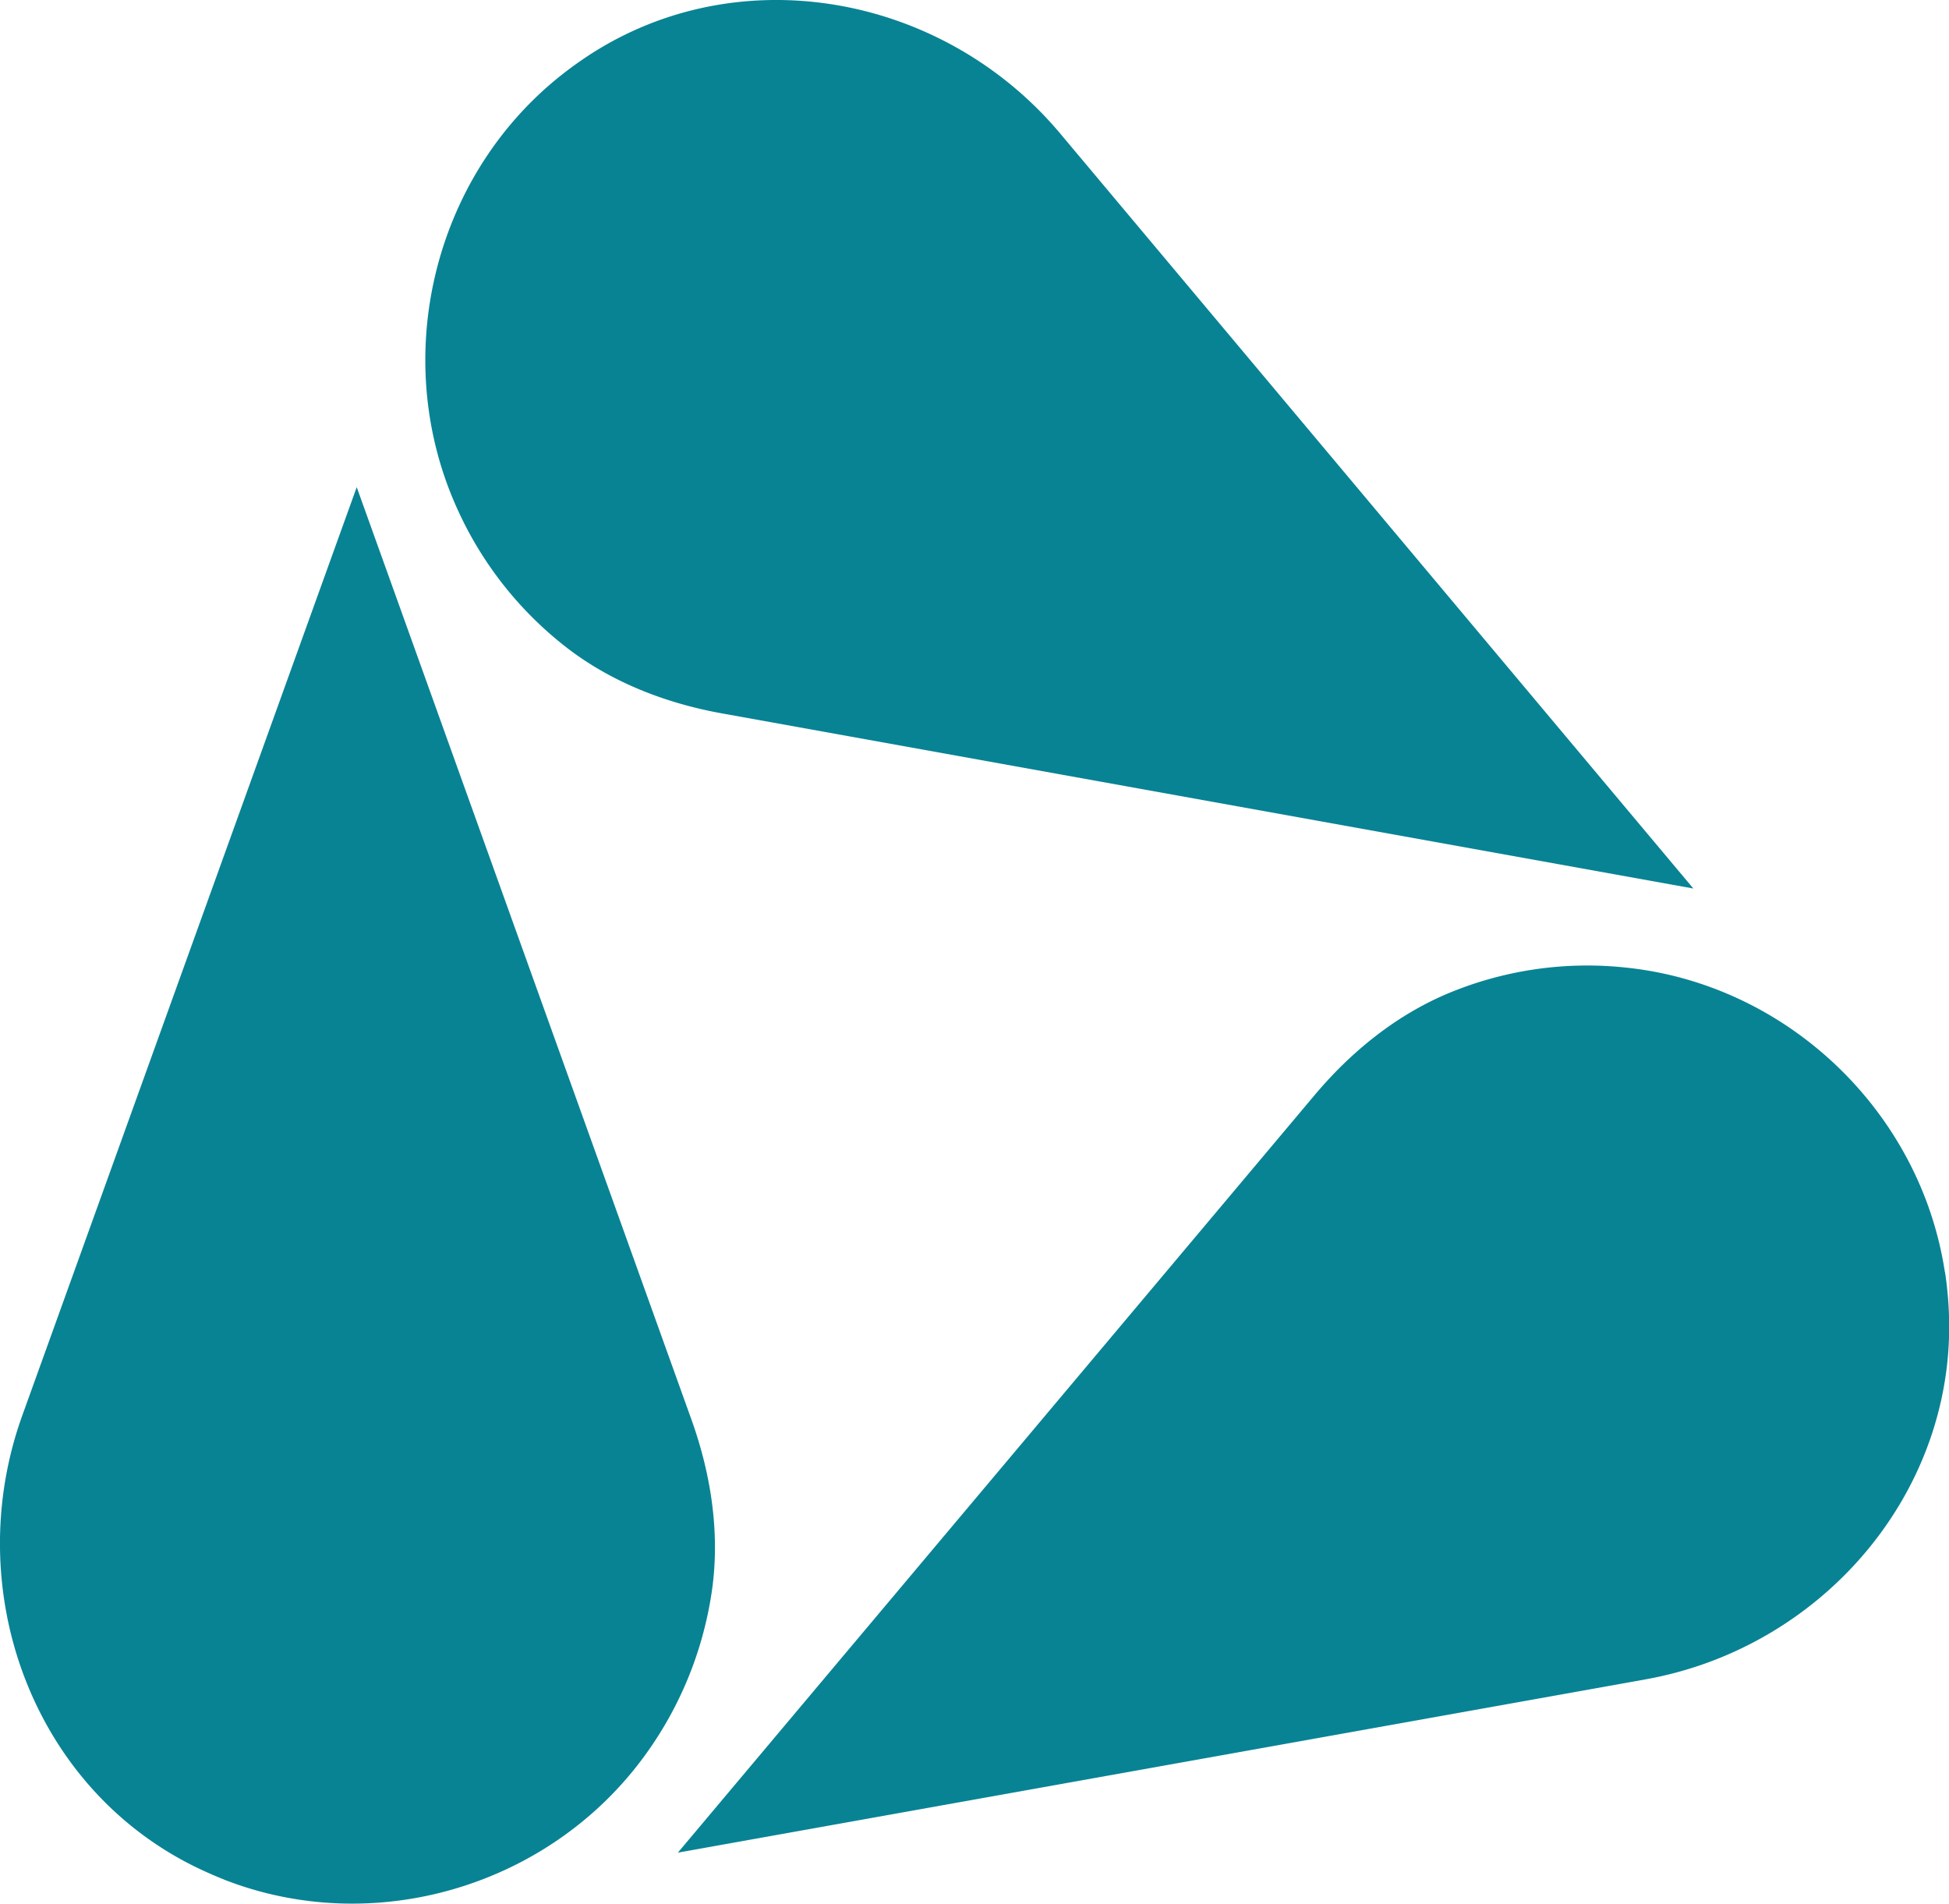
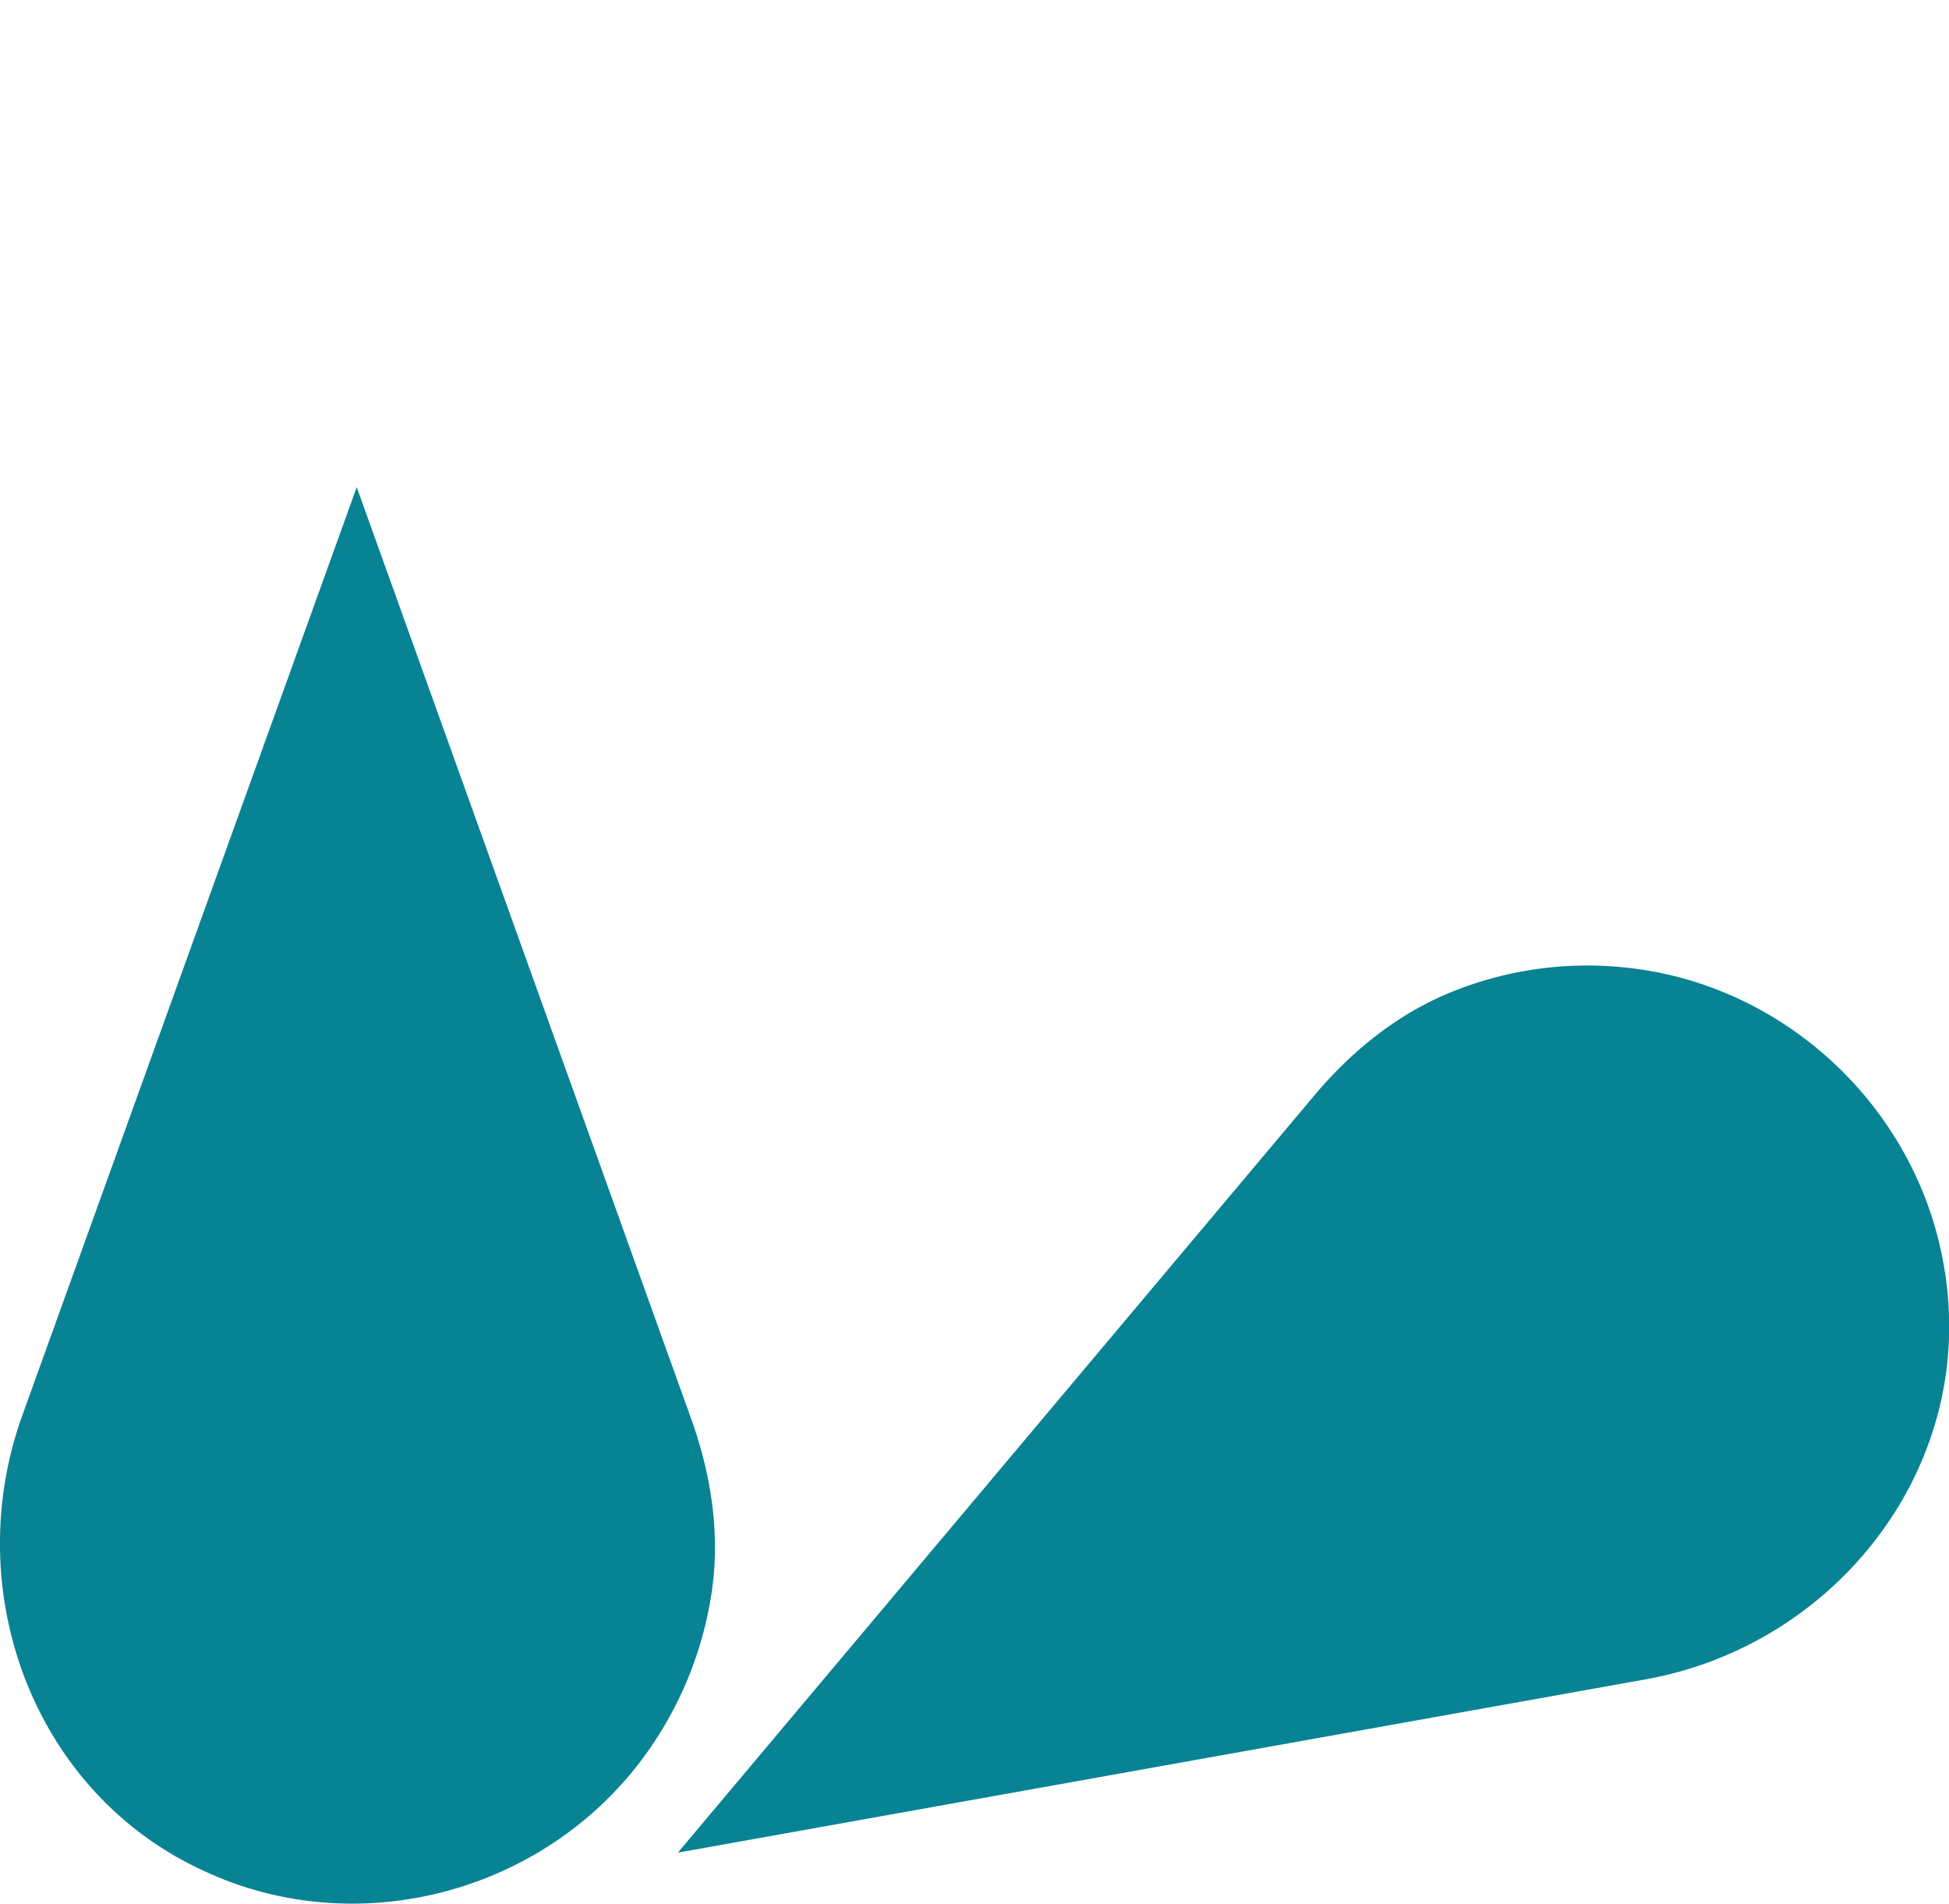
<svg xmlns="http://www.w3.org/2000/svg" viewBox="0 0 486.1 474.74">
  <title>FAVICON</title>
  <path d="M492,329.64c.34,2.18.58,4.34.75,6.49,3.85,46.15-30.08,87-75.48,95.1l-241.3,43.2,158.7-188.78c9.12-10.88,20.33-20,33.38-25.49a90.14,90.14,0,0,1,44.48-6.43c40.13,4.21,73.34,35.85,79.44,75.91Z" transform="translate(-6.9 -12.42)" style="fill:#088394" />
-   <path d="M146.38,31.57c1.71-1.37,3.44-2.67,5.22-3.9,37.87-26.41,90.06-17.34,119.76,18.09L429.24,234,187.09,190.35c-13.93-2.5-27.42-7.66-38.66-16.28a91.09,91.09,0,0,1-27.8-35.47C104.21,101.59,114.87,56.91,146.38,31.57Z" transform="translate(-6.9 -12.42)" style="fill:#088394" />
  <path d="M62.76,481.13c-2-.78-4-1.67-6-2.6C15,458.8-3.22,408.89,12.48,365.35L95.87,133.91l83.45,232.43c4.8,13.37,7.09,27.67,5.28,41.76A92.14,92.14,0,0,1,167.88,450c-23.71,32.81-67.58,45.87-105.16,31.13Z" transform="translate(-6.9 -12.42)" style="fill:#088394" />
</svg>